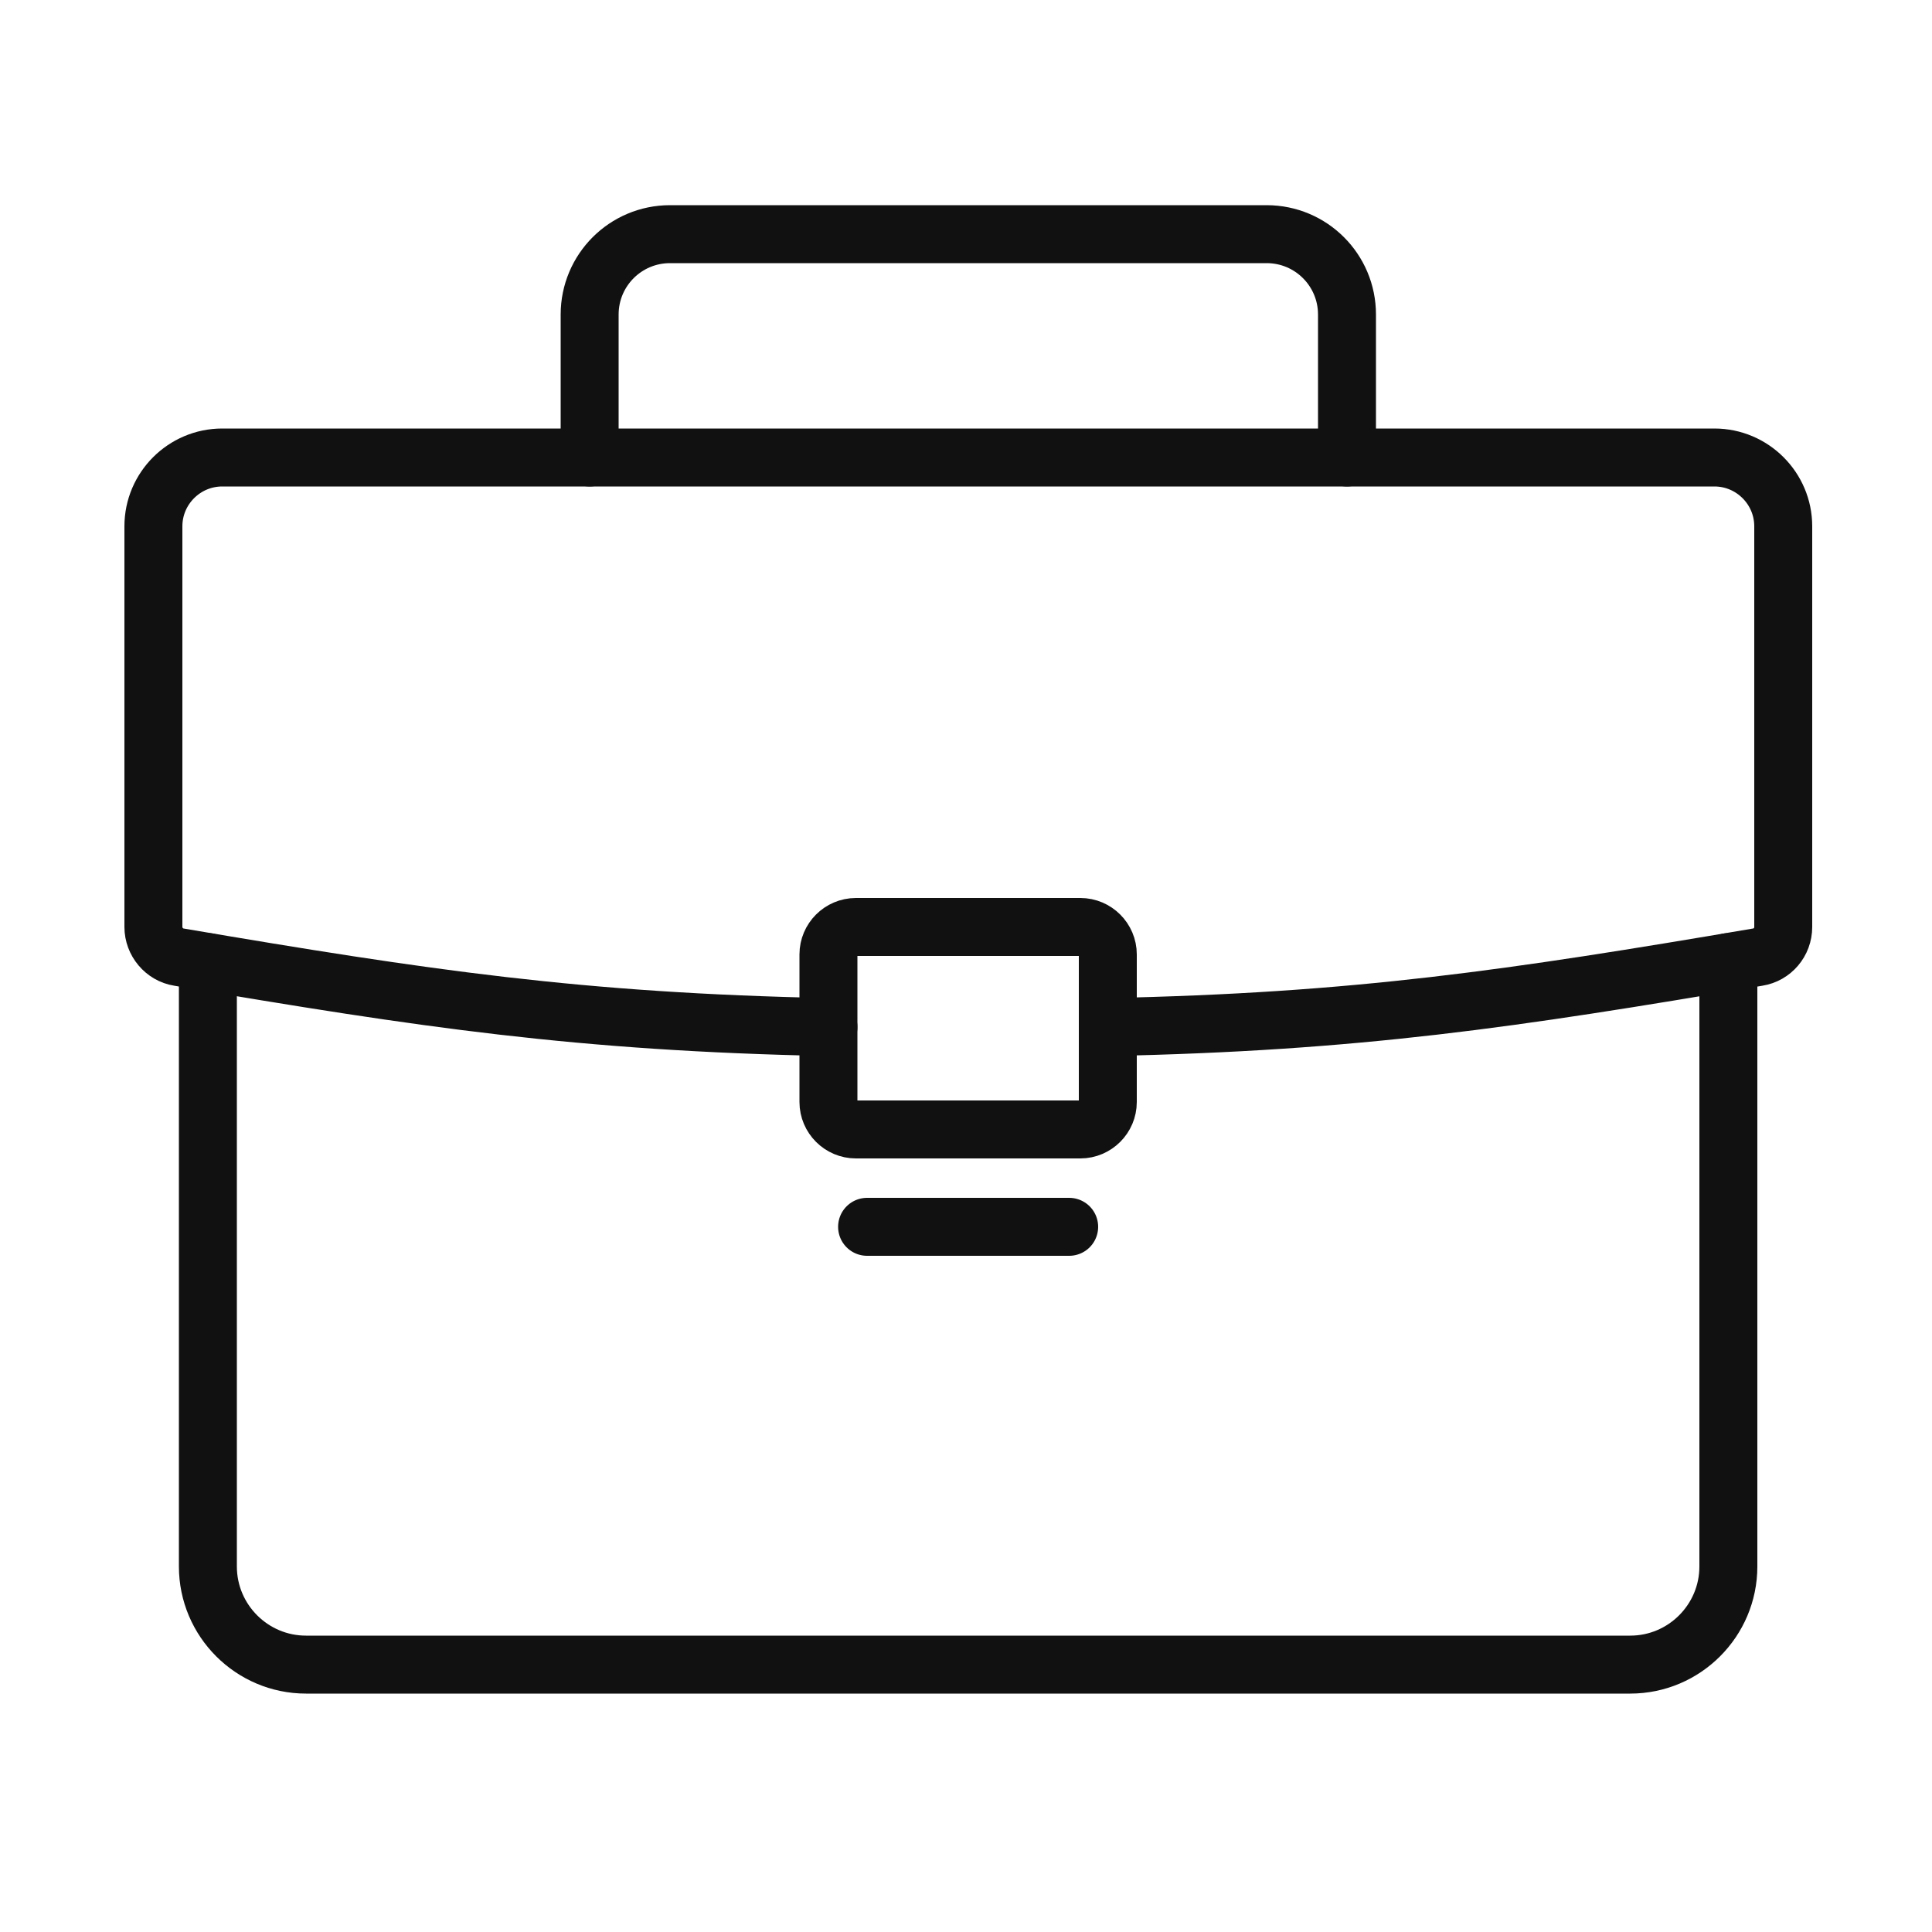
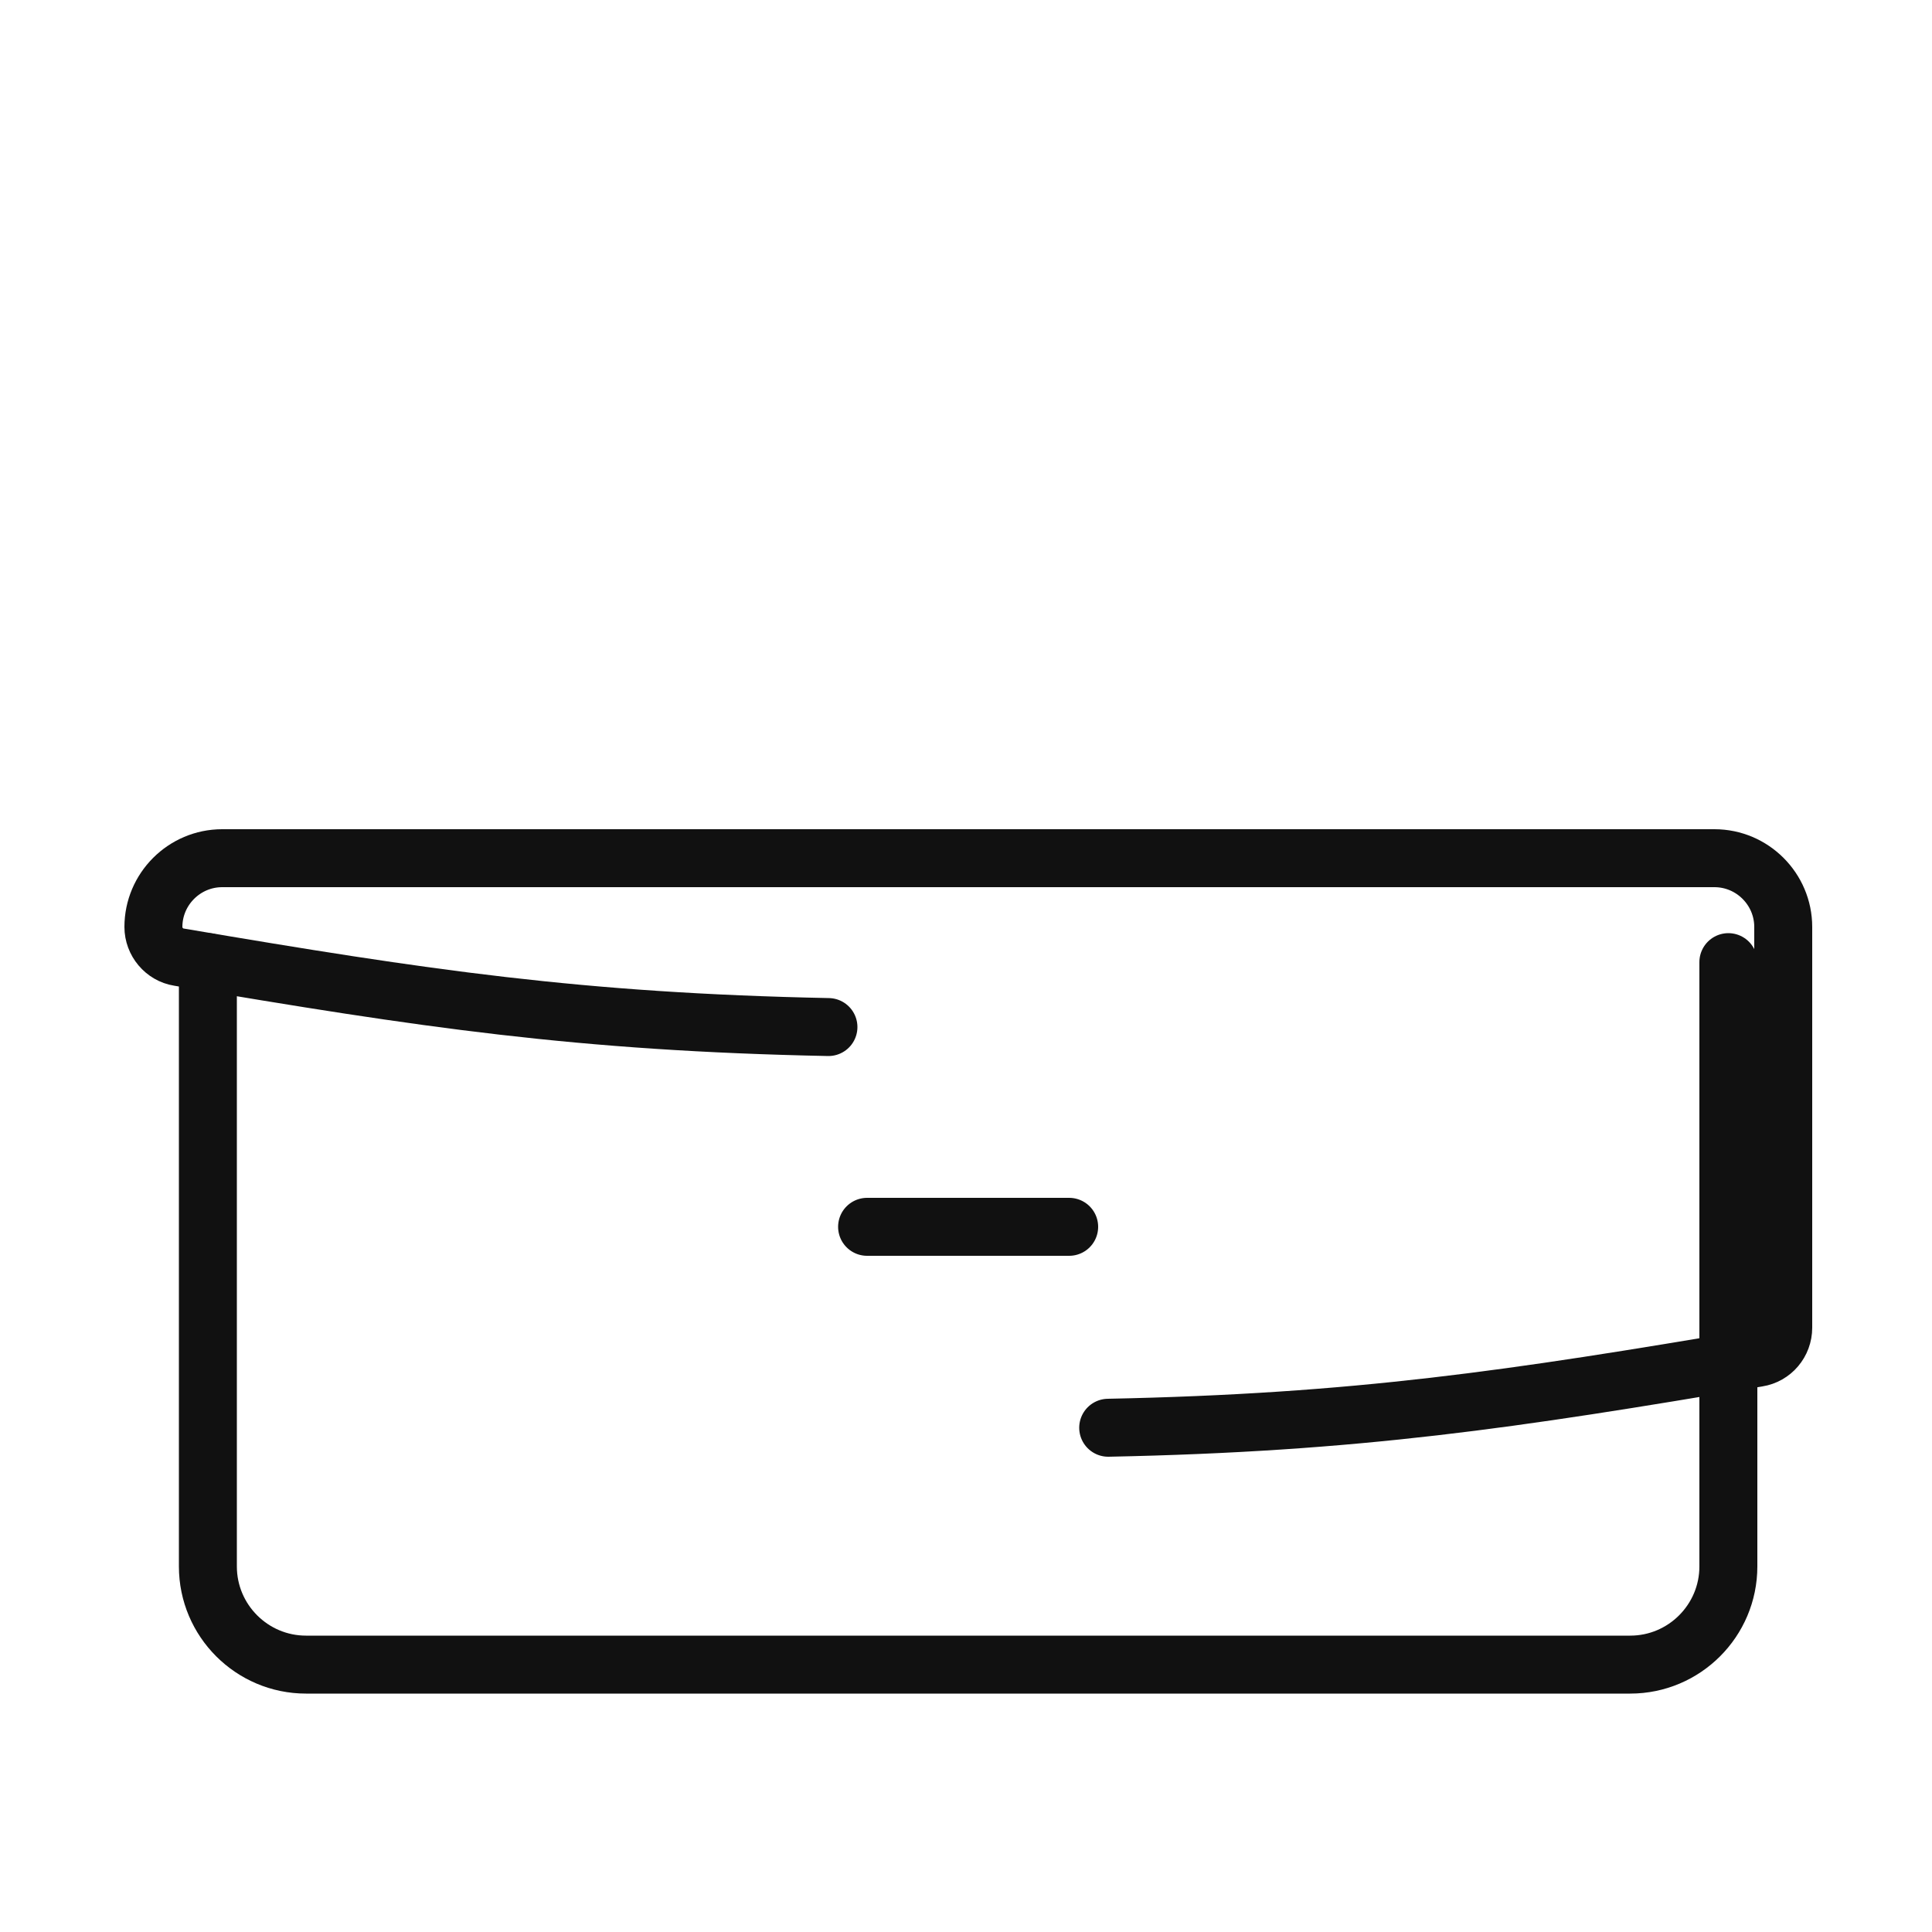
<svg xmlns="http://www.w3.org/2000/svg" version="1.1" id="レイヤー_1" x="0px" y="0px" viewBox="0 0 500 500" style="enable-background:new 0 0 500 500;" xml:space="preserve">
  <style type="text/css">
	.st0{fill:none;stroke:#111111;stroke-width:15;stroke-linecap:round;stroke-linejoin:round;stroke-miterlimit:10;}
</style>
  <g>
    <g>
      <path class="st0" d="M447.3,249v156.4c0,14-11.4,25.4-25.4,25.4H79.2c-14,0-25.4-11.4-25.4-25.4V249" />
-       <path class="st0" d="M214.4,265.8c-64.3-1.3-104.5-7.3-168.1-18.1c-3.8-0.6-6.6-4-6.6-7.8c0-34.6,0-69.2,0-103.7    c0-9.8,8-17.8,17.8-17.8h386.2c9.8,0,17.8,8,17.8,17.8v103.7c0,3.9-2.8,7.2-6.6,7.8c-63.6,10.8-103.8,16.8-168.1,18.1" />
-       <path class="st0" d="M279.6,239.9h-58.1c-3.9,0-7.1,3.2-7.1,7.1v38.2c0,3.9,3.2,7.1,7.1,7.1h58.1c3.9,0,7.1-3.2,7.1-7.1V247    C286.7,243.1,283.5,239.9,279.6,239.9z" />
+       <path class="st0" d="M214.4,265.8c-64.3-1.3-104.5-7.3-168.1-18.1c-3.8-0.6-6.6-4-6.6-7.8c0-9.8,8-17.8,17.8-17.8h386.2c9.8,0,17.8,8,17.8,17.8v103.7c0,3.9-2.8,7.2-6.6,7.8c-63.6,10.8-103.8,16.8-168.1,18.1" />
      <line class="st0" x1="224.4" y1="317.5" x2="276.7" y2="317.5" />
-       <path class="st0" d="M348.6,118.4v-37c0-11.5-9.3-20.8-20.8-20.8H173.4c-11.5,0-20.8,9.3-20.8,20.8v37" />
    </g>
  </g>
</svg>